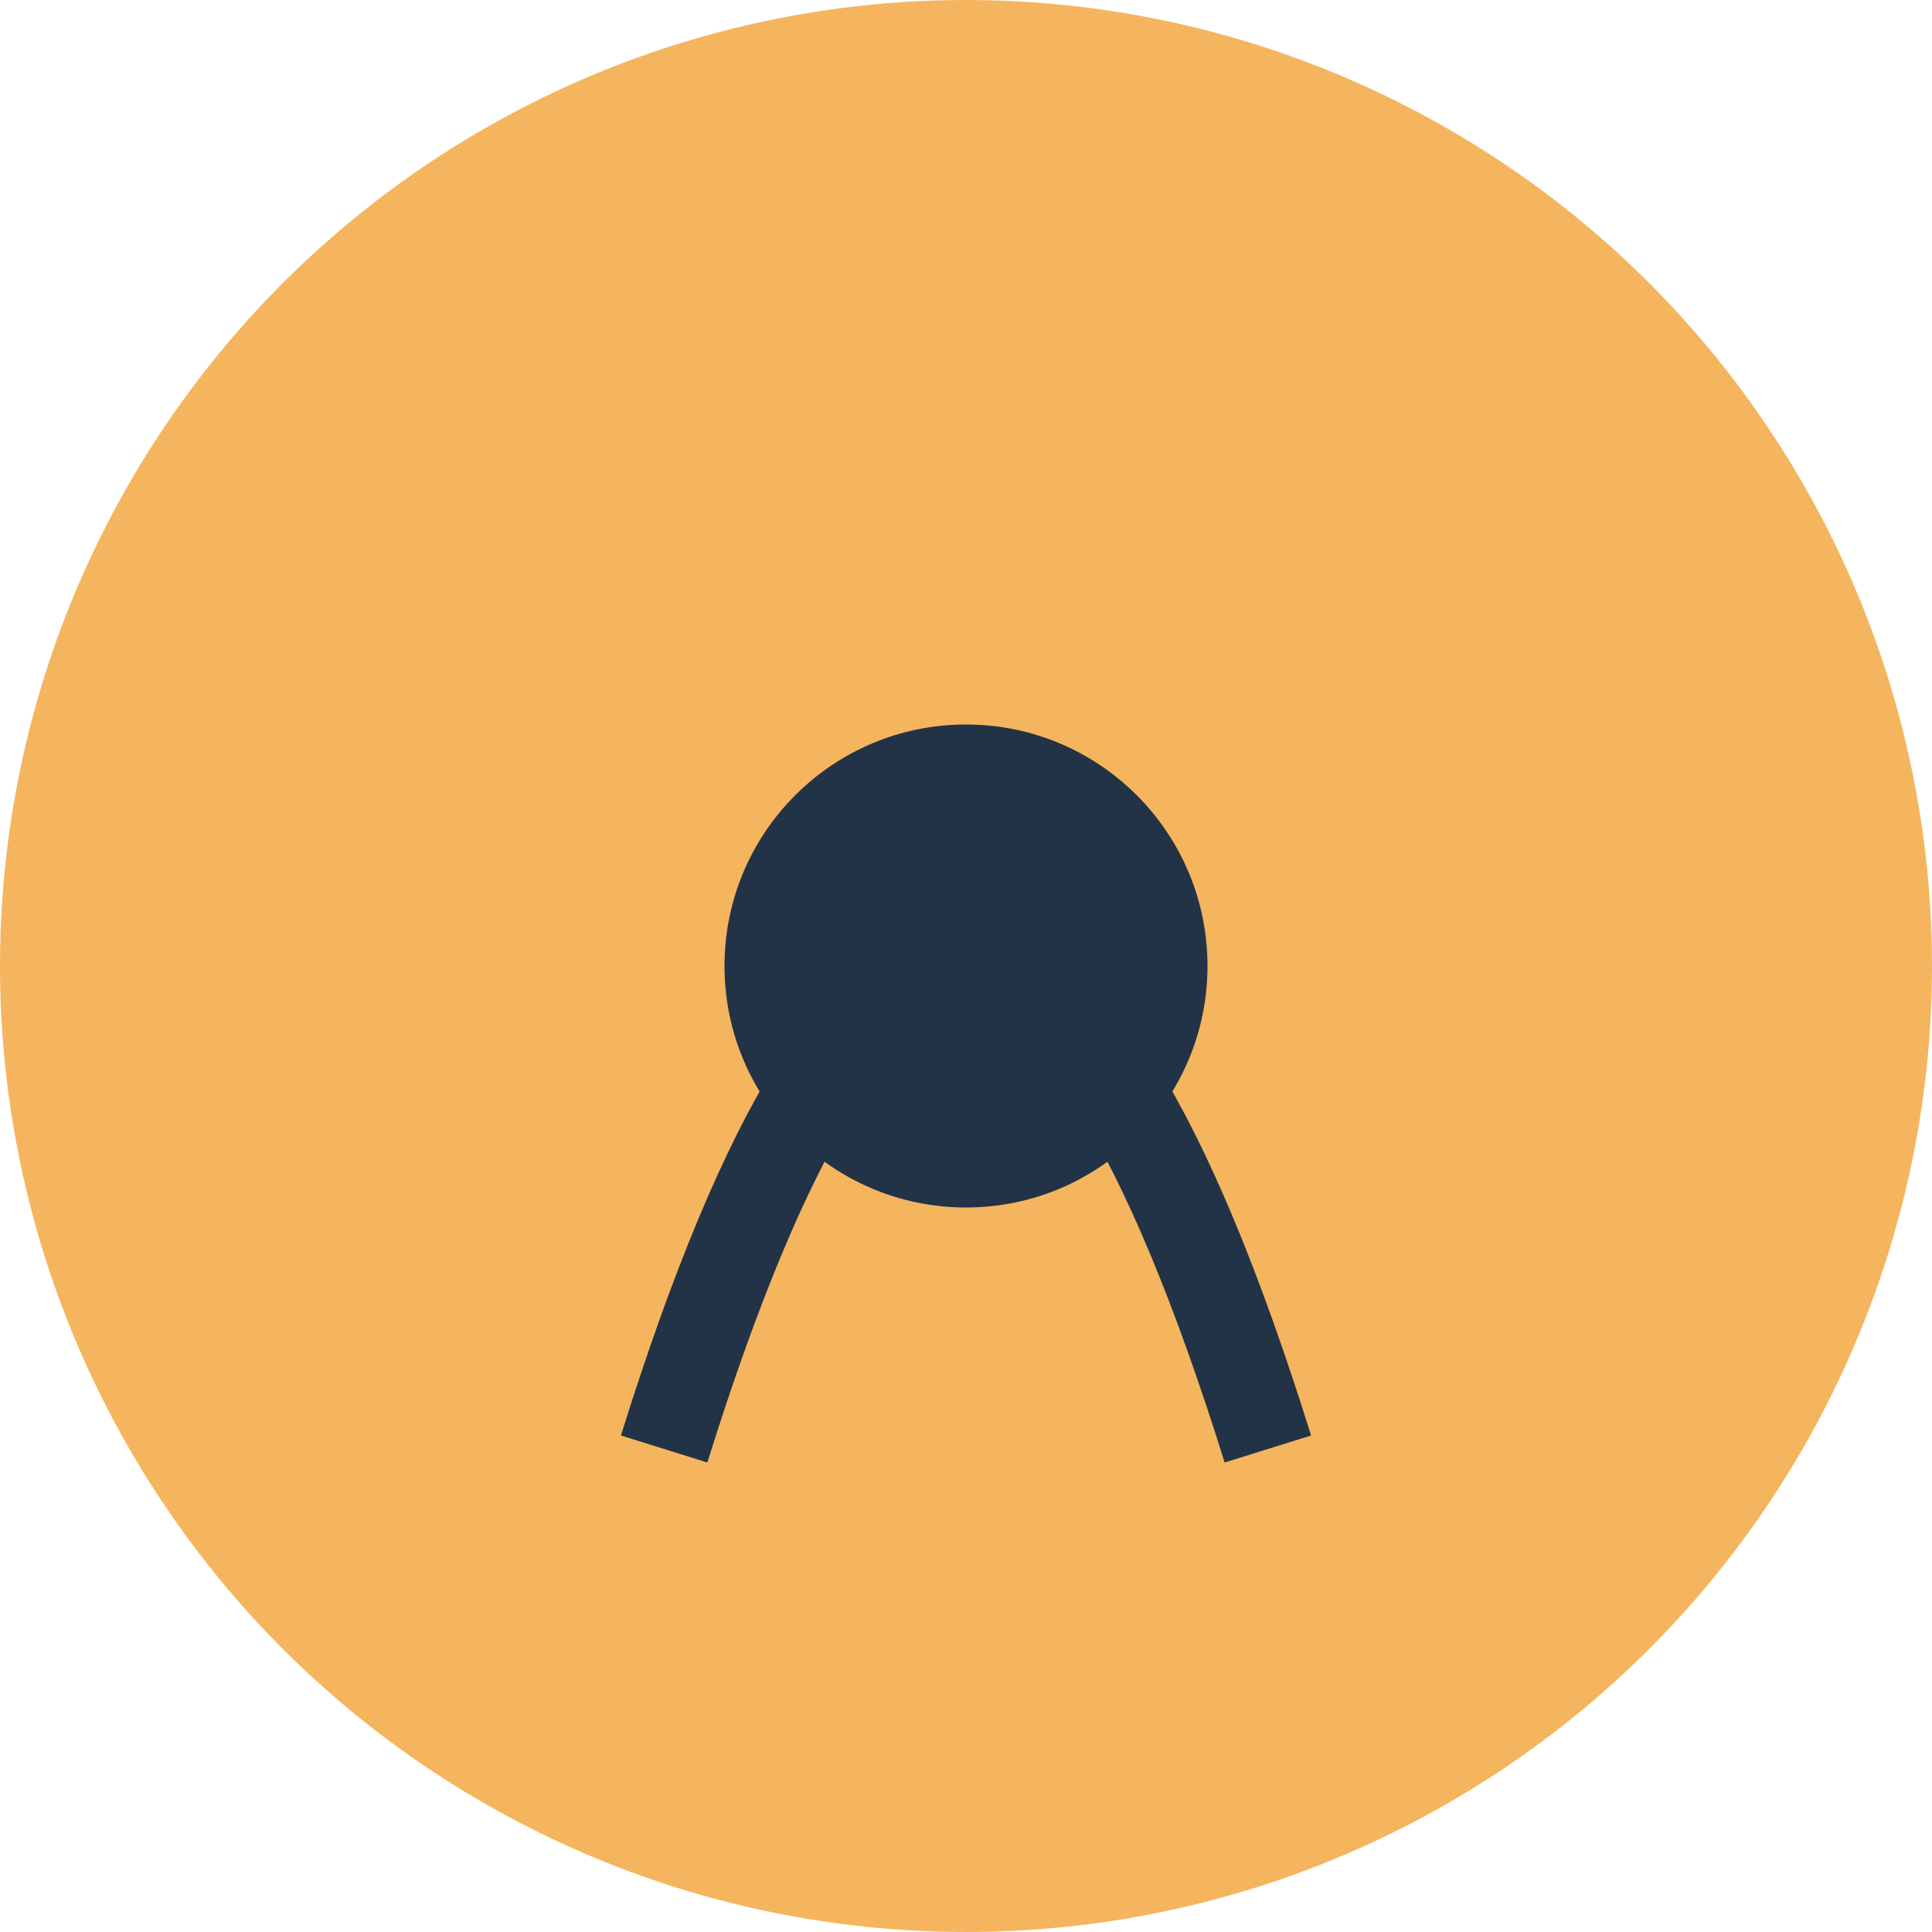
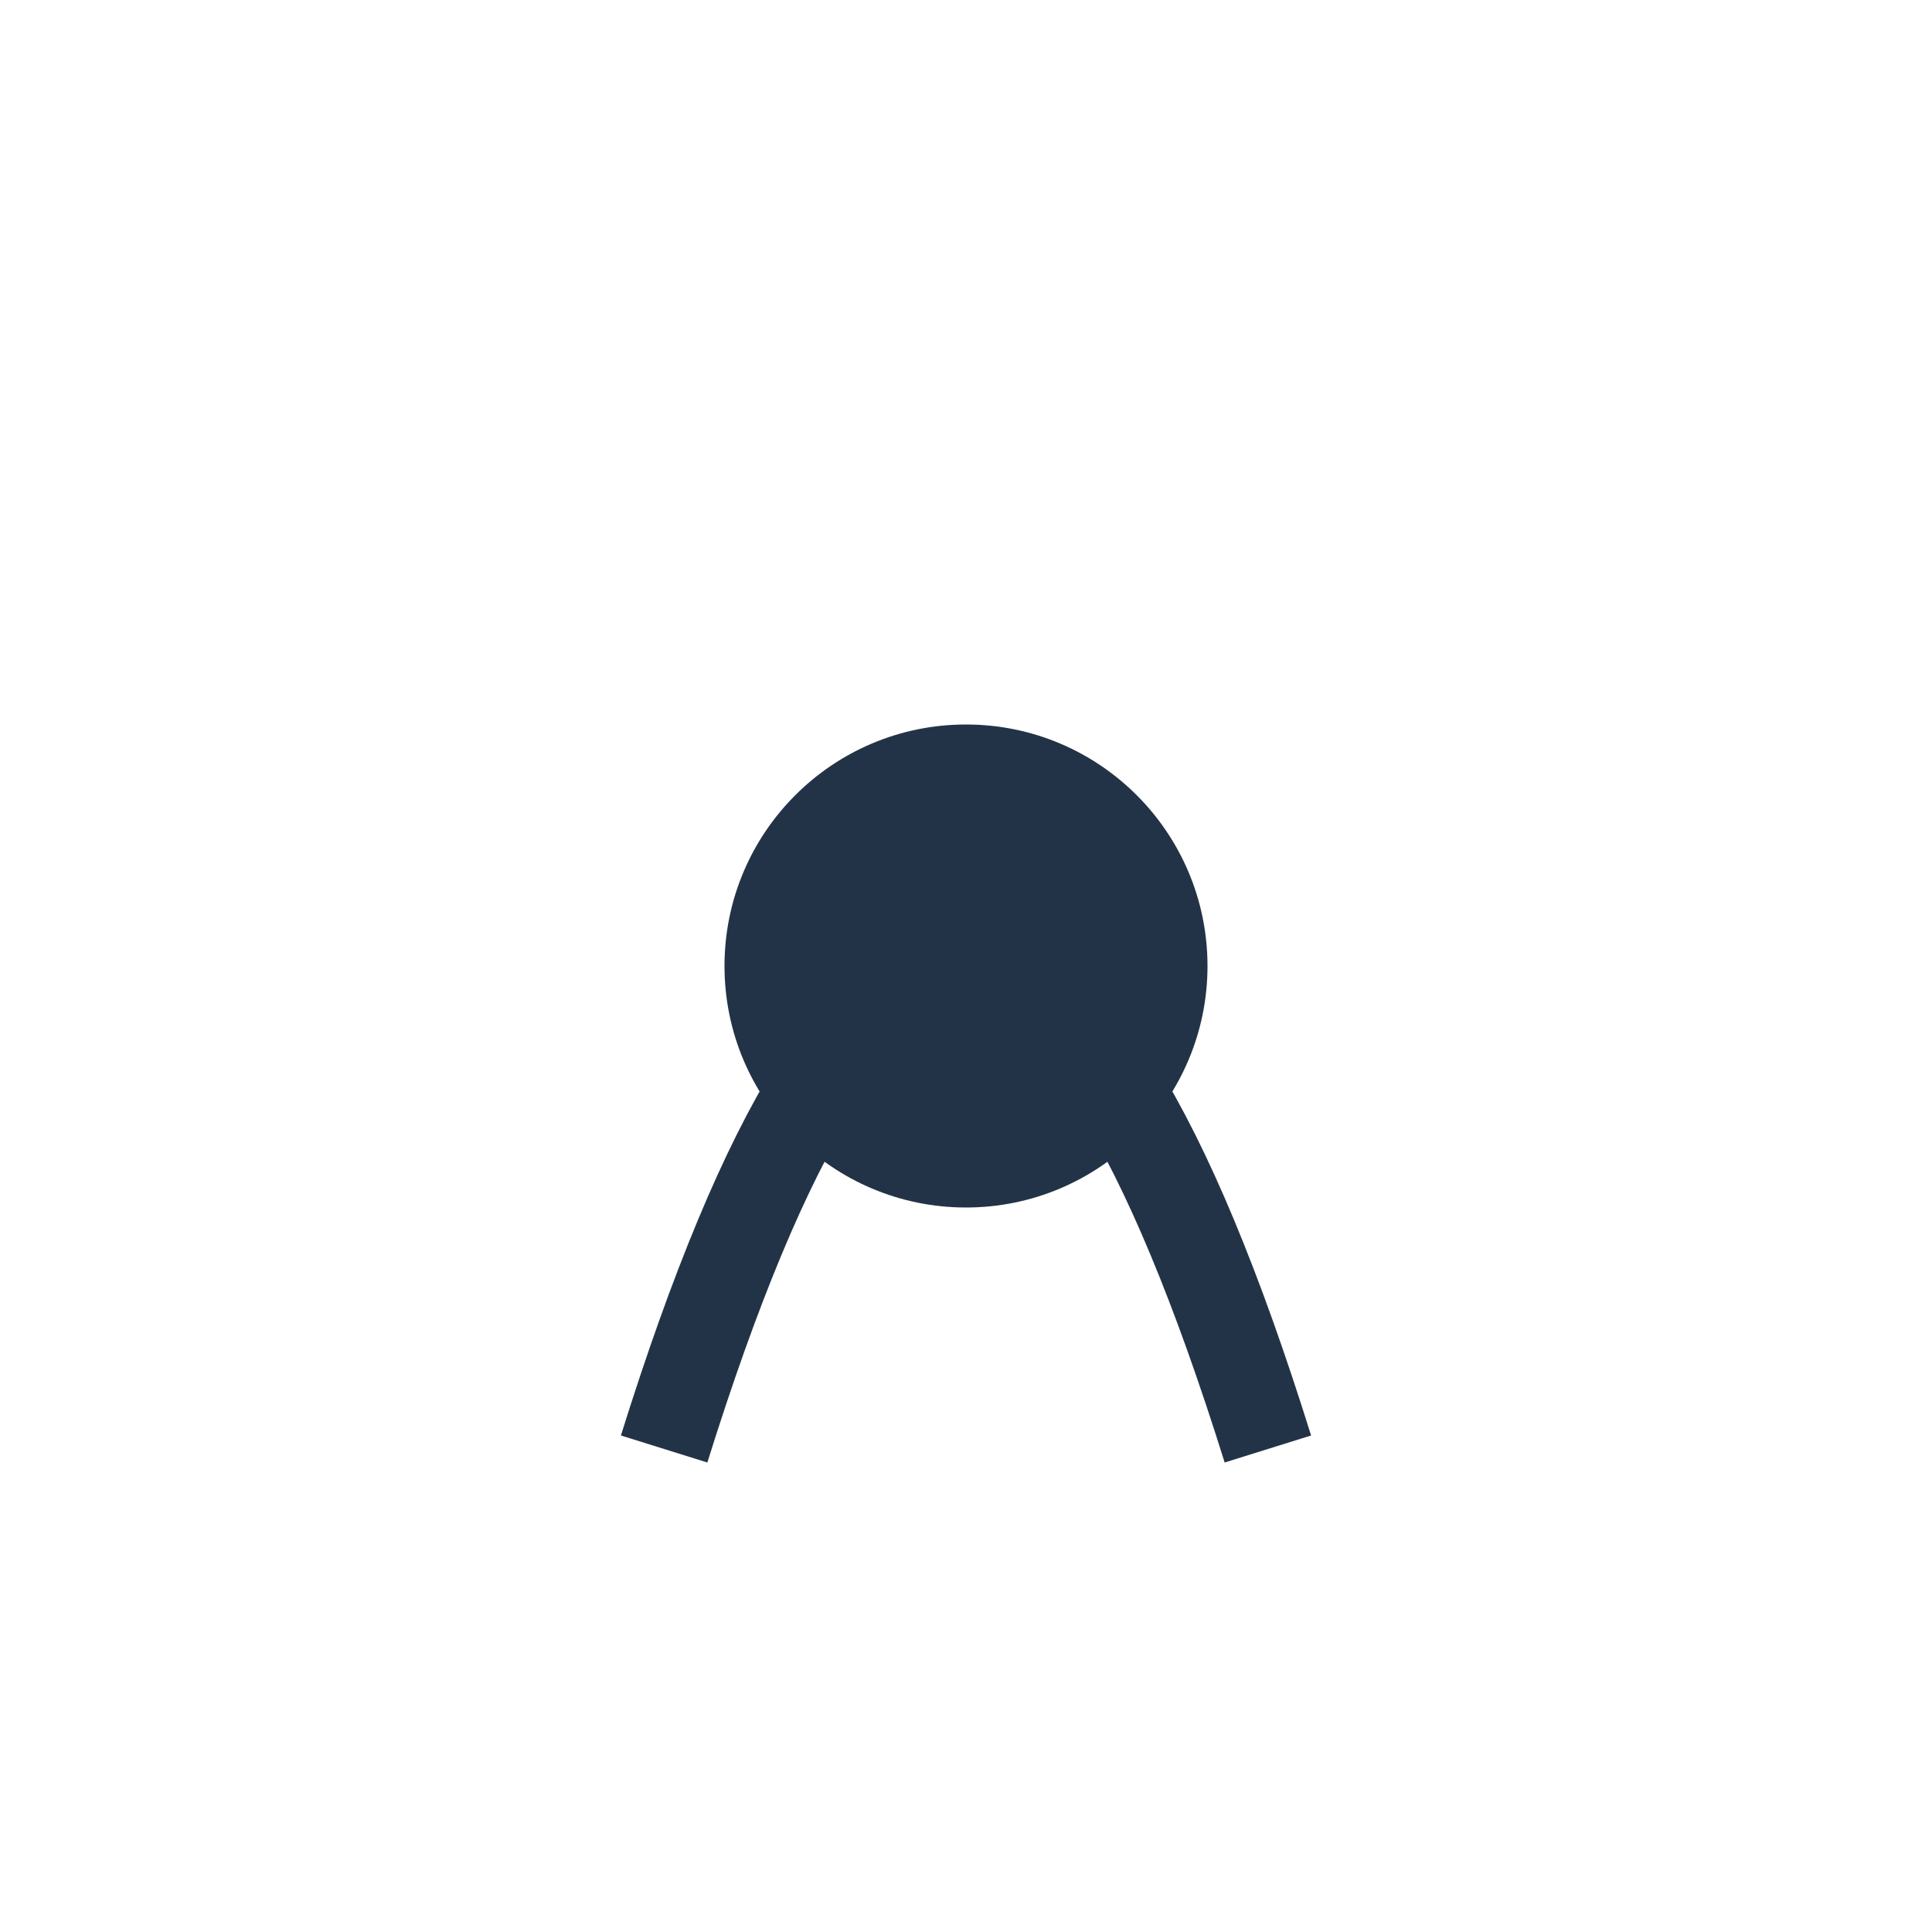
<svg xmlns="http://www.w3.org/2000/svg" width="32" height="32" viewBox="0 0 32 32">
-   <circle cx="16" cy="16" r="16" fill="#F5B55E" />
  <path d="M11 24Q16 8 21 24" stroke="#233347" stroke-width="1.5" fill="none" />
  <circle cx="16" cy="16" r="4" fill="#233347" />
</svg>